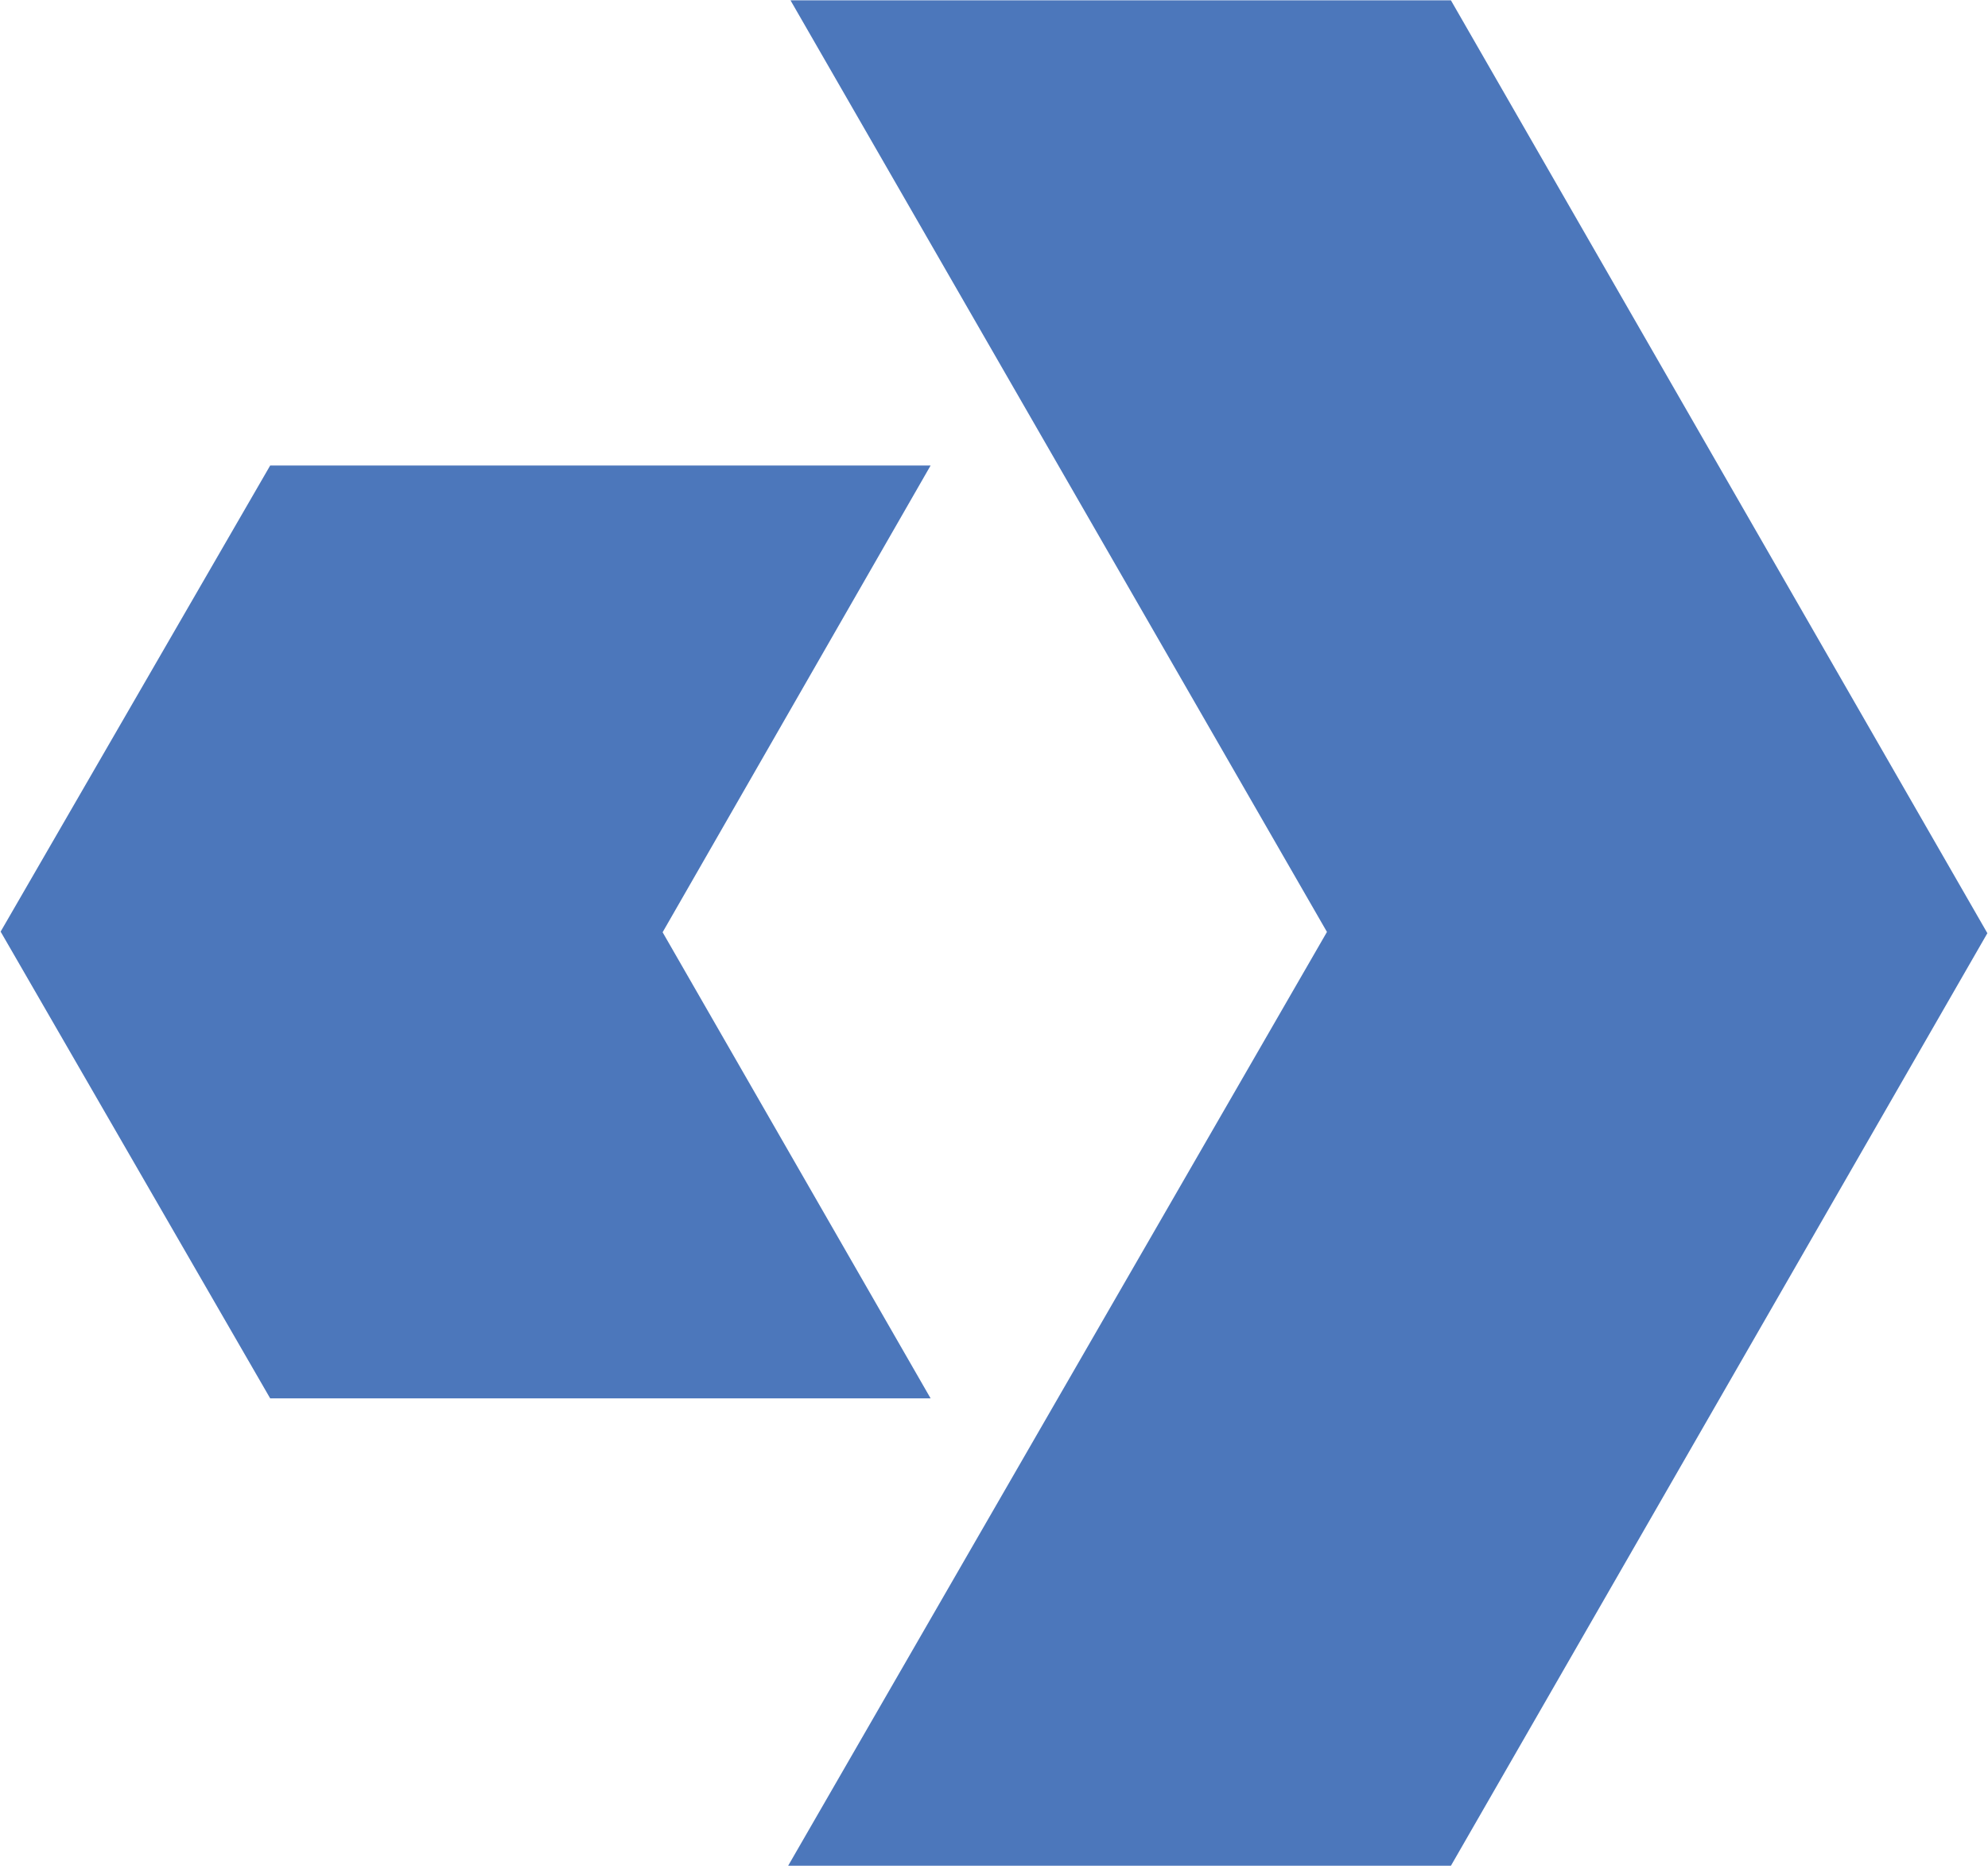
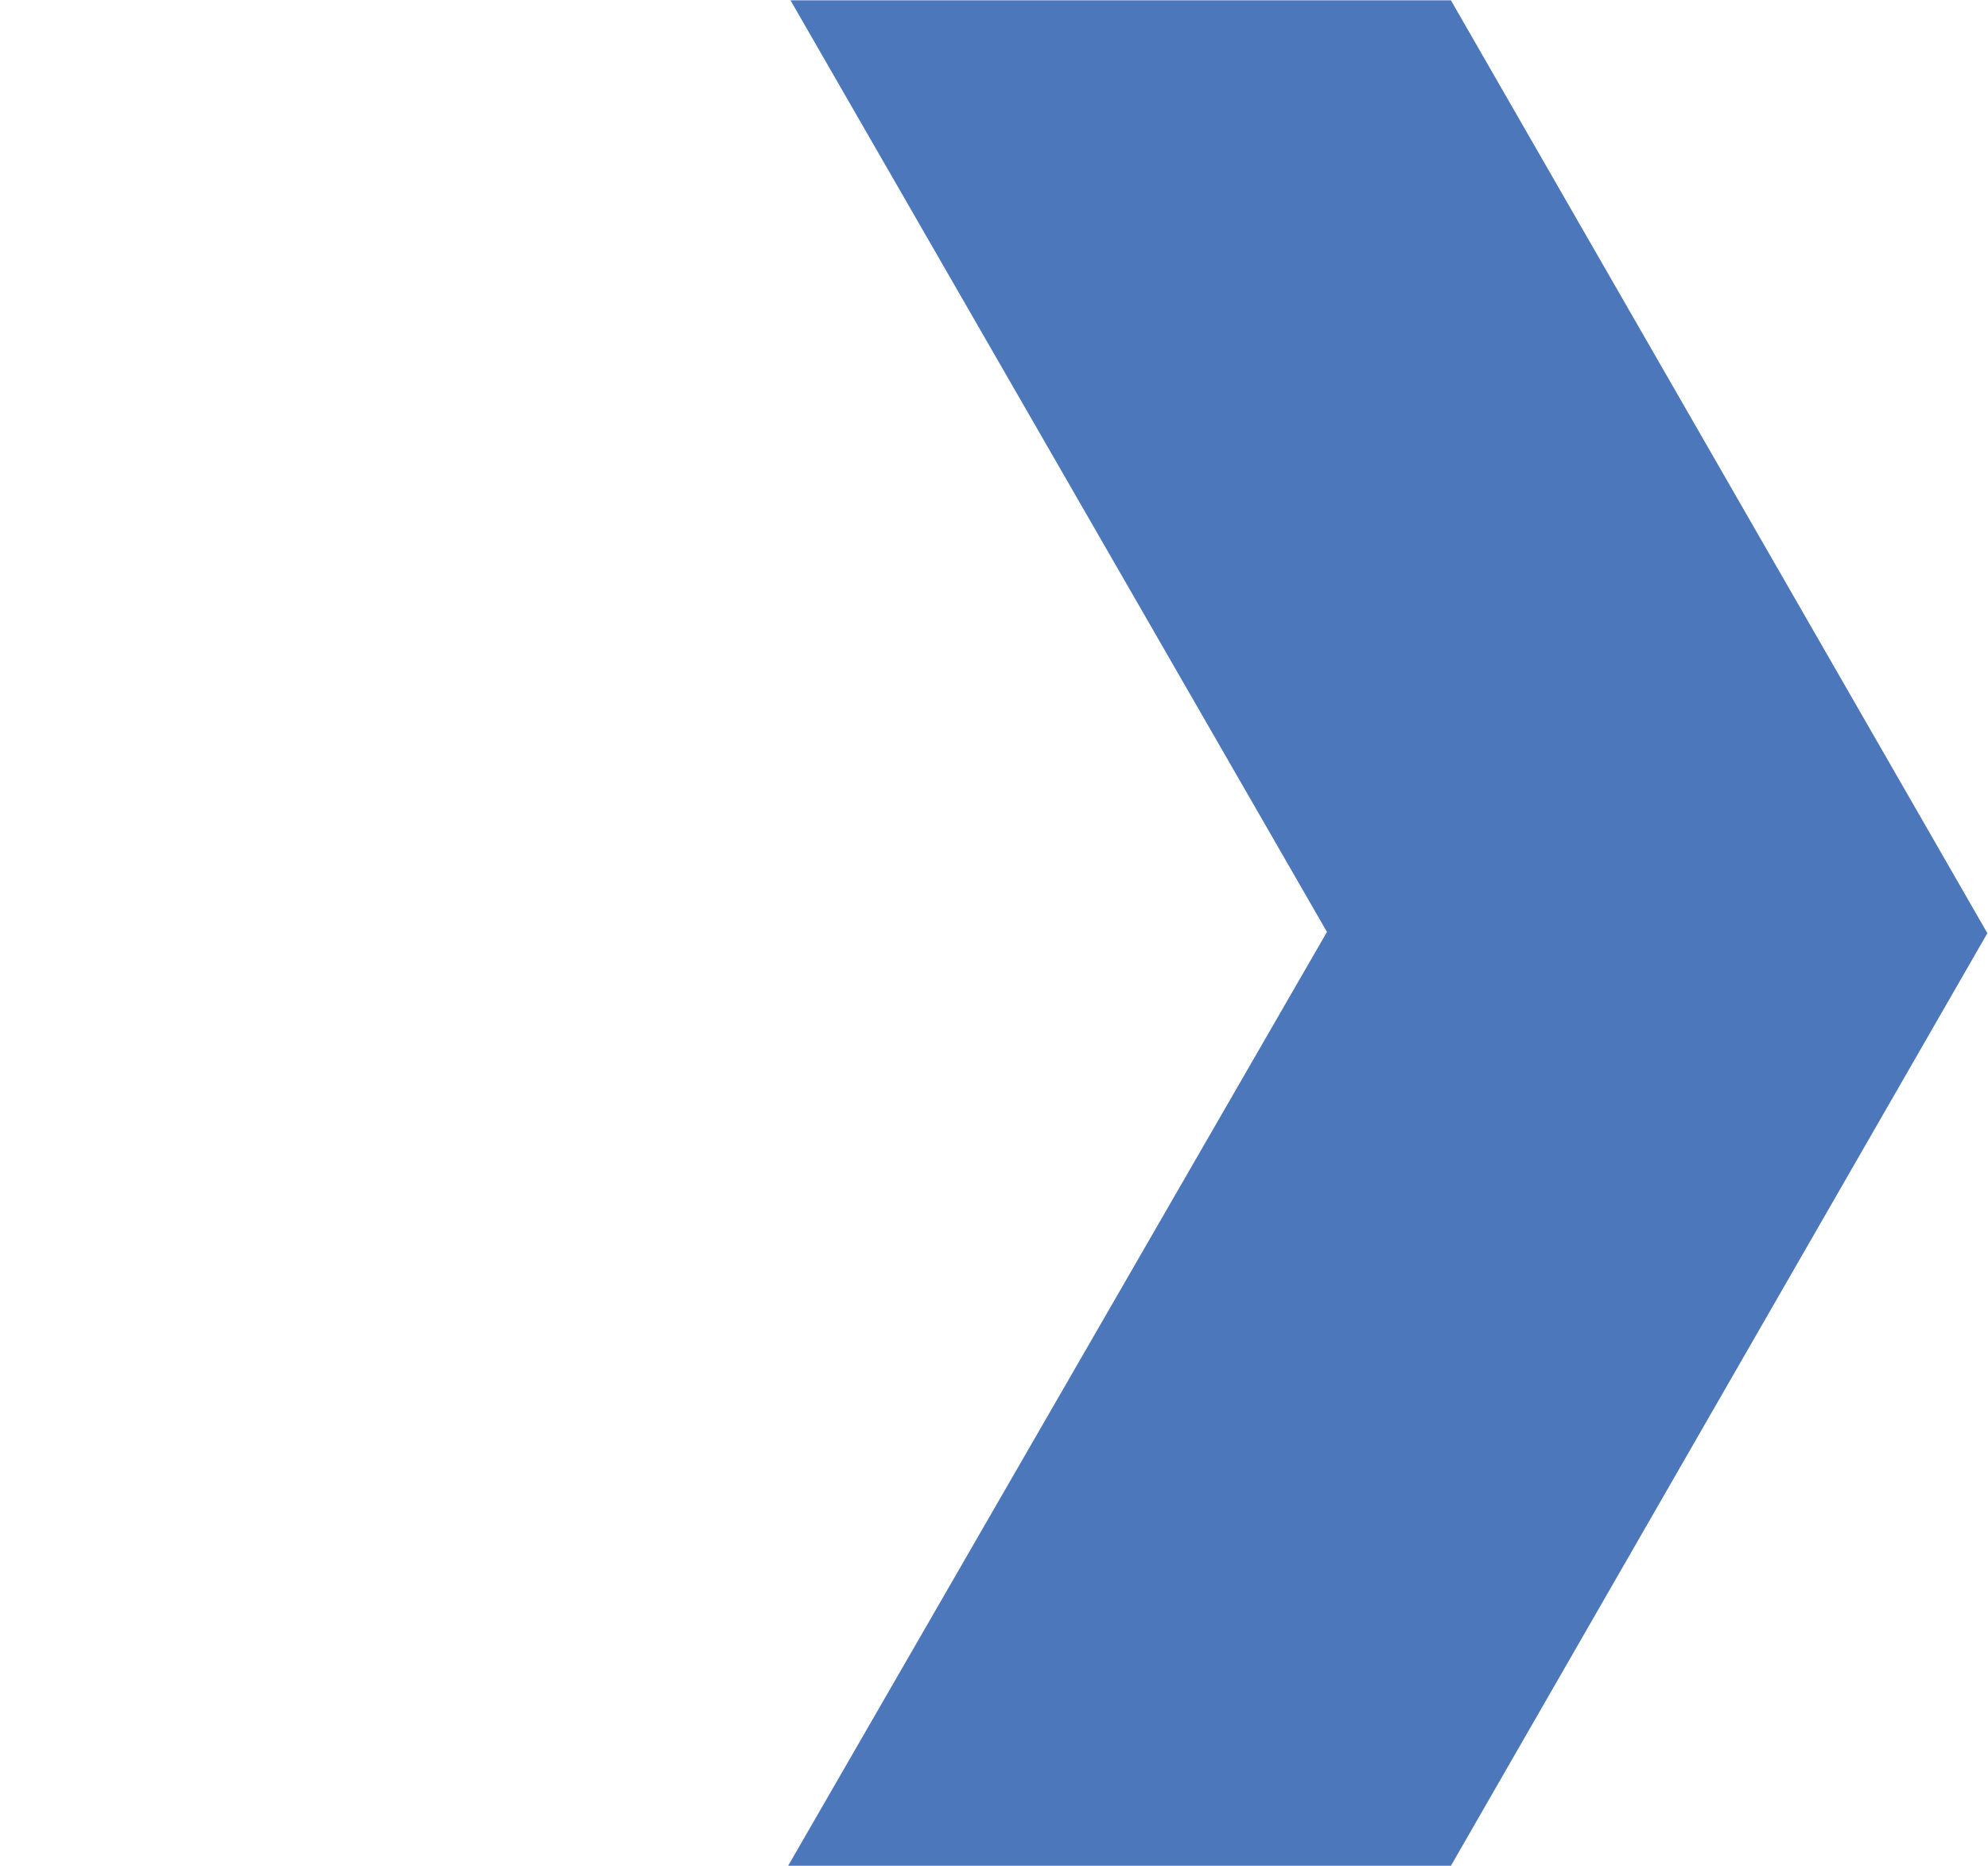
<svg xmlns="http://www.w3.org/2000/svg" version="1.1" id="Layer_1" x="0px" y="0px" viewBox="0 0 1267 1189" style="enable-background:new 0 0 1267 1189;" xml:space="preserve">
  <style type="text/css">
	.st0{fill:#4C77BB;}
</style>
-   <polyline class="st0" points="172.2,296.6 0.4,593.6 172.2,891 0.4,593.6 172.2,891 593.1,891 422.3,594 593.1,891 422.3,594   593.1,296.6 " />
  <polygon class="st0" points="503.8,0.2 924.7,0.2 1266.6,594.6 924.7,1188.8 502.3,1188.8 845.7,593.8 " />
</svg>